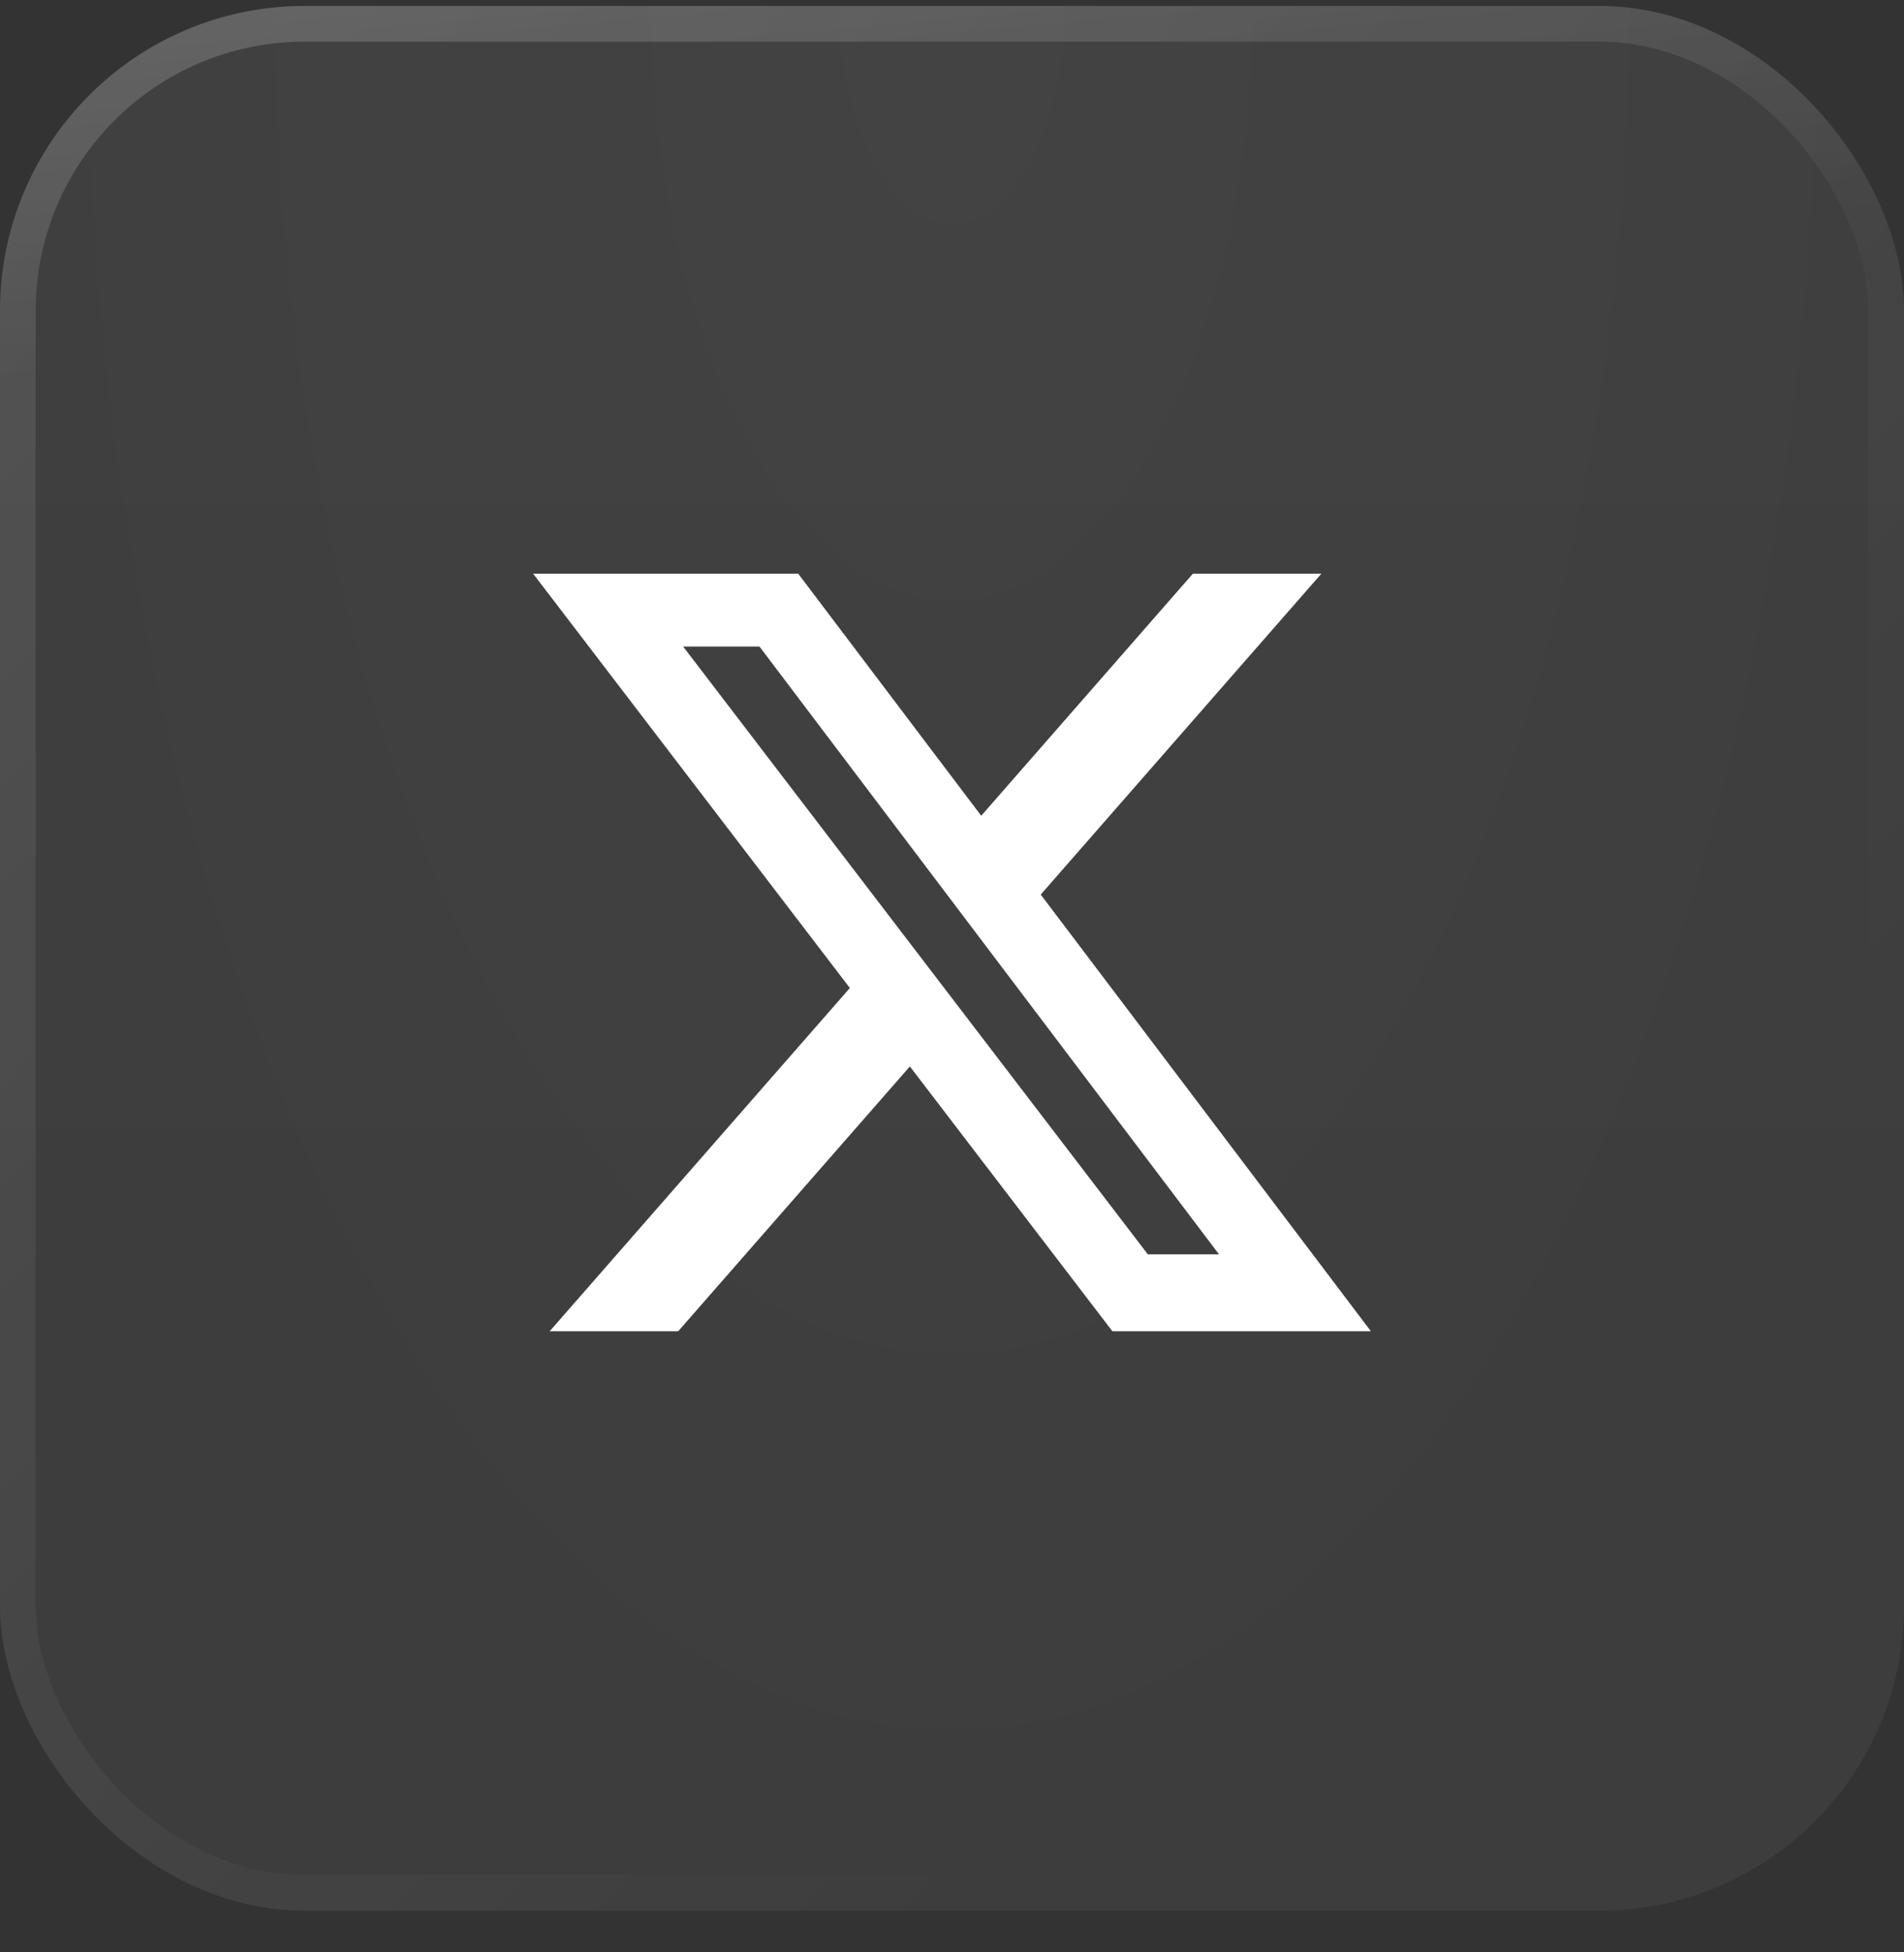
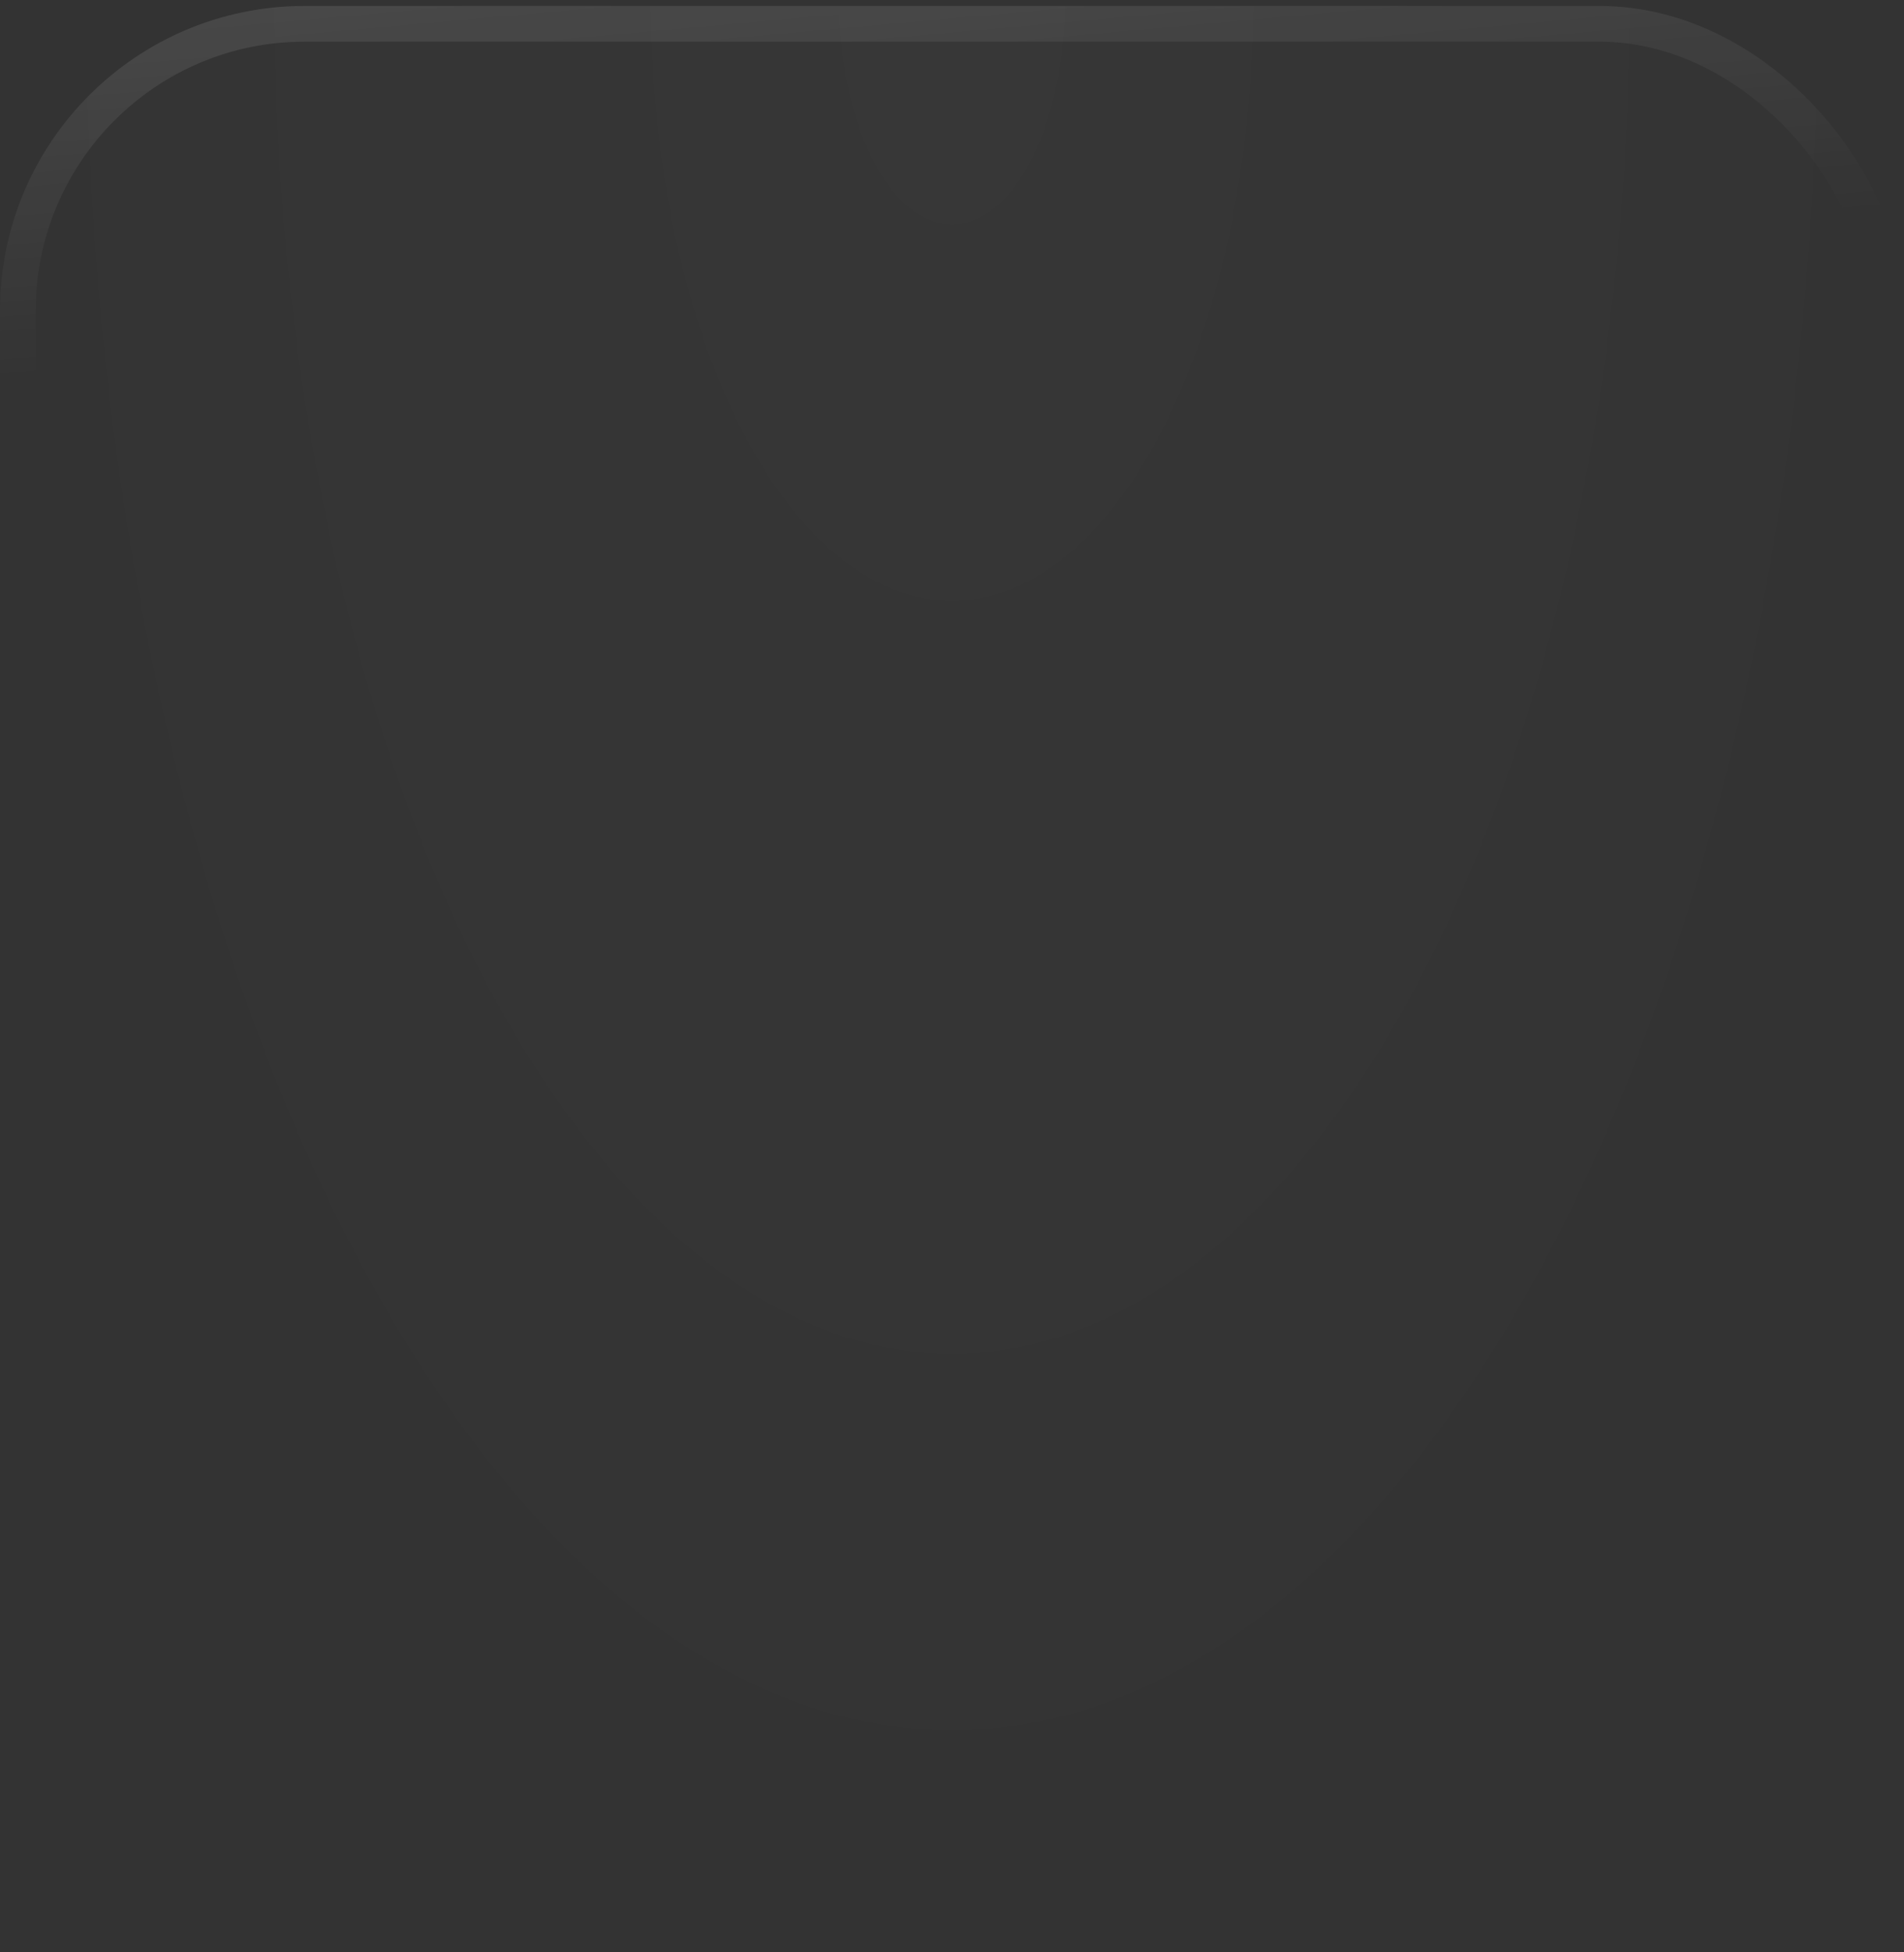
<svg xmlns="http://www.w3.org/2000/svg" width="40" height="41" viewBox="0 0 40 41" fill="none">
  <rect x="0" y="0" width="40" height="41" fill="#333333" stroke="none" />
-   <rect y="0.125" width="40" height="40" rx="6.4" fill="url(#paint0_linear_161_2493)" fill-opacity="0.06" />
  <rect y="0.125" width="40" height="40" rx="6.4" fill="url(#paint1_radial_161_2493)" fill-opacity="0.02" />
-   <rect x="0.375" y="0.5" width="39.25" height="39.25" rx="6.025" stroke="url(#paint2_linear_161_2493)" stroke-opacity="0.3" stroke-width="0.75" />
  <rect x="0.375" y="0.5" width="39.25" height="39.25" rx="6.025" stroke="url(#paint3_linear_161_2493)" stroke-opacity="0.1" stroke-width="0.75" />
-   <path d="M25.061 12.047H27.76L21.864 18.786L28.8 27.956H23.369L19.115 22.395L14.248 27.956H11.548L17.854 20.748L11.2 12.047H16.769L20.614 17.131L25.061 12.047ZM24.114 26.341H25.609L15.956 13.578H14.352L24.114 26.341Z" fill="white" />
  <defs>
    <linearGradient id="paint0_linear_161_2493" x1="20" y1="0.125" x2="20" y2="40.124" gradientUnits="userSpaceOnUse">
      <stop stop-color="white" />
      <stop offset="1" stop-color="white" stop-opacity="0.8" />
    </linearGradient>
    <radialGradient id="paint1_radial_161_2493" cx="0" cy="0" r="1" gradientUnits="userSpaceOnUse" gradientTransform="translate(20 0.125) rotate(90) scale(40 20)">
      <stop stop-color="white" />
      <stop offset="1" stop-color="white" stop-opacity="0" />
    </radialGradient>
    <linearGradient id="paint2_linear_161_2493" x1="15.301" y1="-117.344" x2="96.357" y2="-35.478" gradientUnits="userSpaceOnUse">
      <stop stop-color="white" />
      <stop offset="1" stop-color="white" stop-opacity="0" />
    </linearGradient>
    <linearGradient id="paint3_linear_161_2493" x1="2.938" y1="0.125" x2="4.726" y2="19.968" gradientUnits="userSpaceOnUse">
      <stop stop-color="white" />
      <stop offset="0.38" stop-color="white" stop-opacity="0" />
    </linearGradient>
  </defs>
</svg>